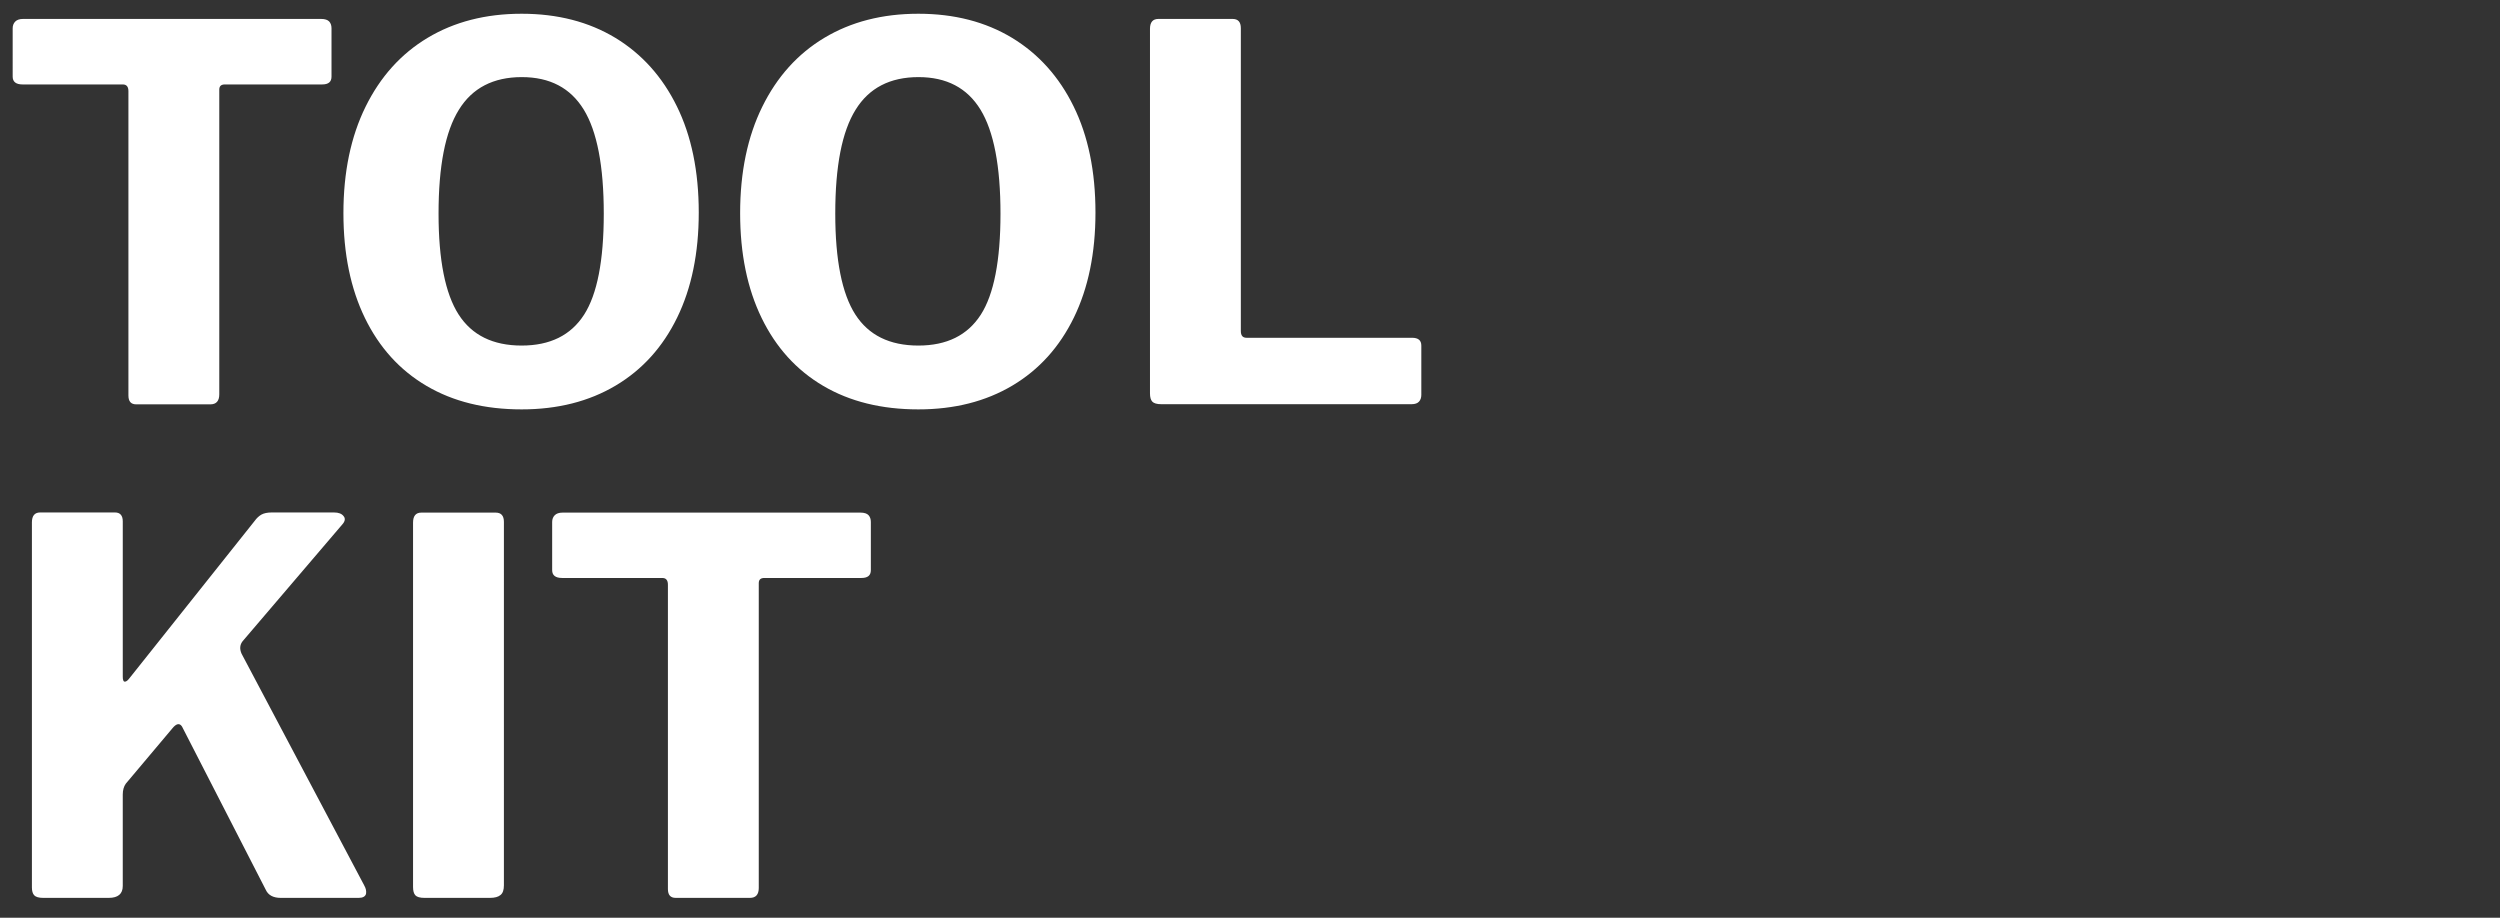
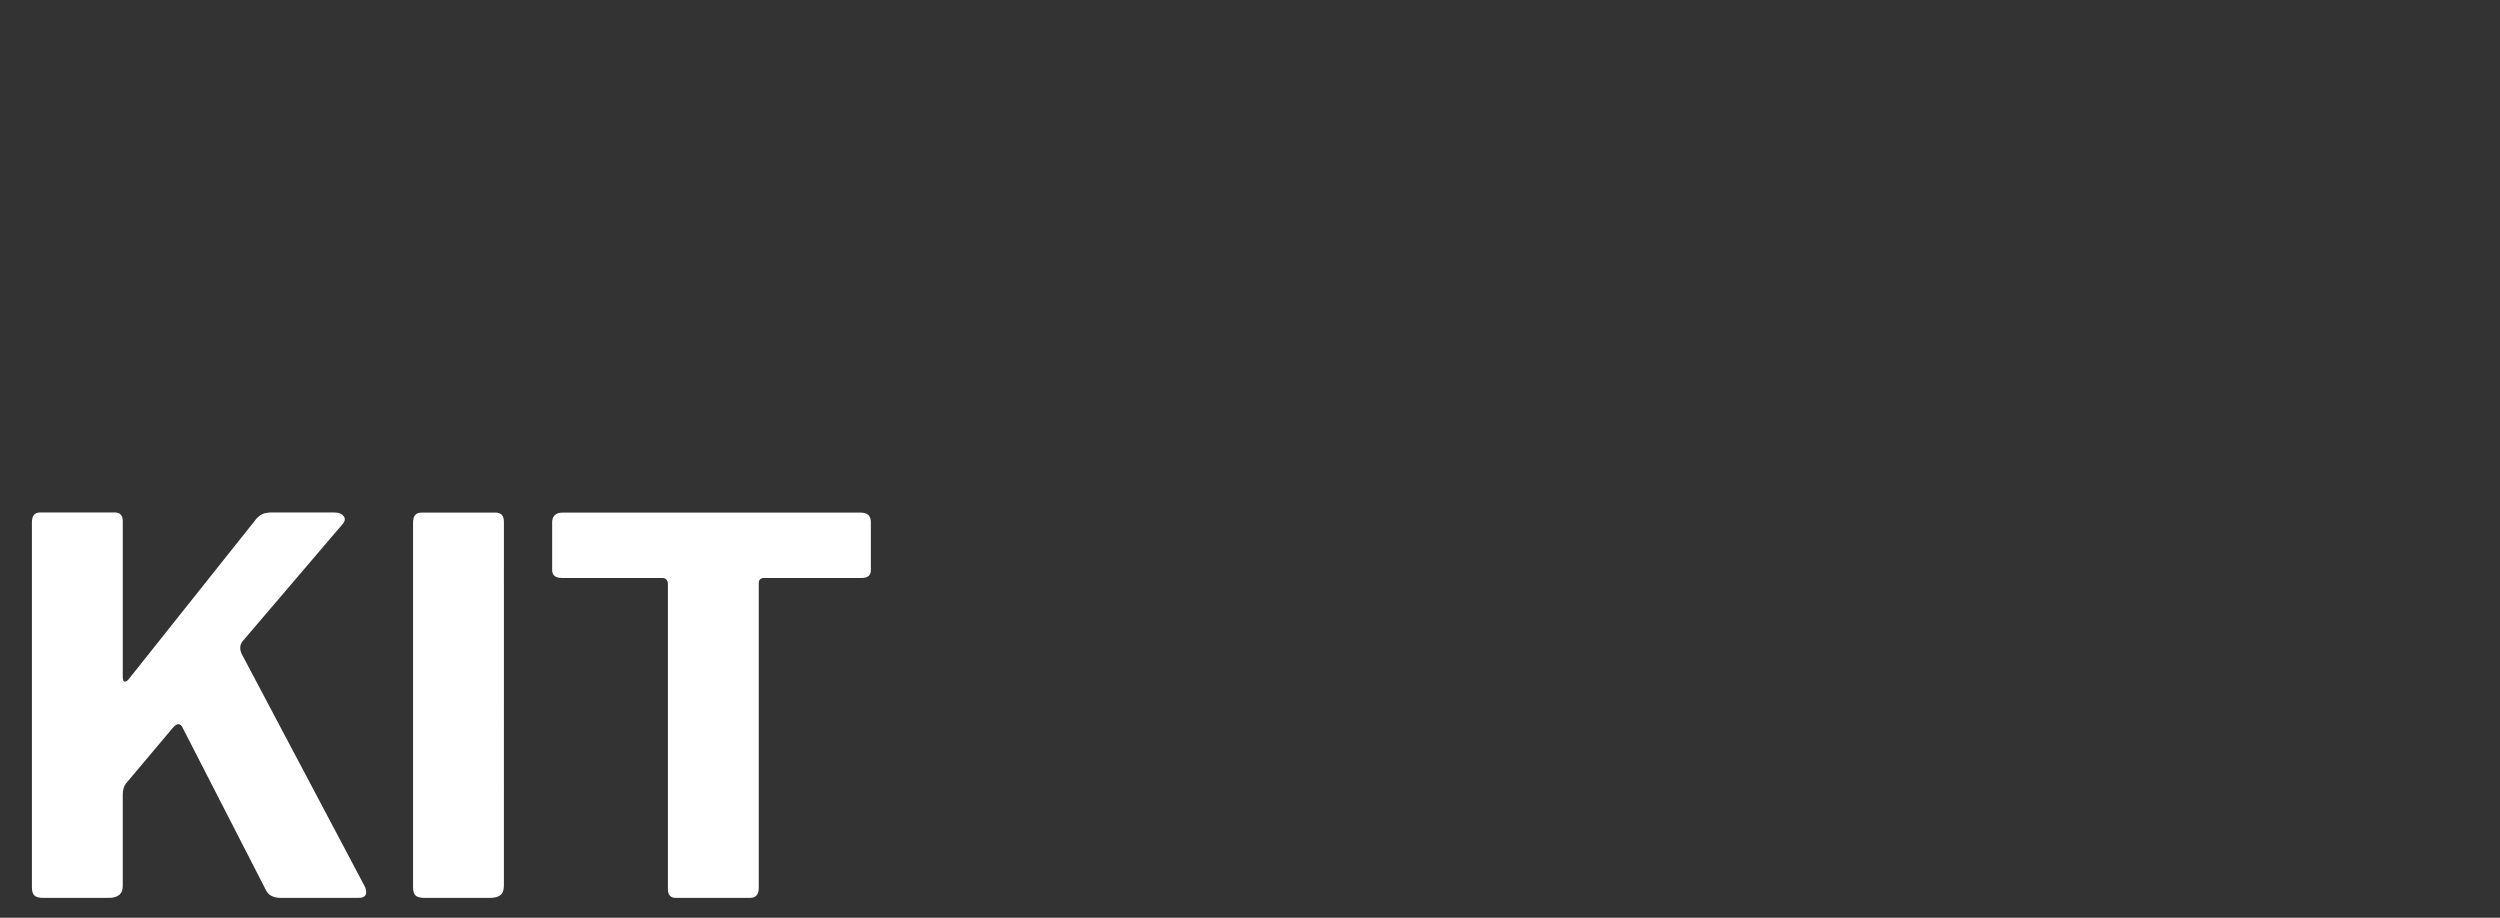
<svg xmlns="http://www.w3.org/2000/svg" version="1.1" id="Ebene_1" x="0px" y="0px" viewBox="0 0 1637.2 601" style="enable-background:new 0 0 1637.2 601;" xml:space="preserve">
  <rect x="0" y="0" width="1637.2" height="601" fill="#333333" stroke="none" />
  <style type="text/css">
	.st0{fill:#FFFFFF;}
</style>
  <g>
    <path class="st0" d="M361.6,373.4c0,3.4,2.2,5.1,6.5,5.1h65.6c2.5,0,3.7,1.5,3.7,4.4v199.3c0,3.9,1.7,5.8,5.1,5.8h48.6   c3.9,0,5.8-2.2,5.8-6.5V381.9c0-2.3,1.2-3.4,3.7-3.4h63.6c4.1,0,6.1-1.7,6.1-5.1v-31.6c0-1.8-0.5-3.3-1.5-4.4   c-1-1.1-2.8-1.7-5.3-1.7H368.4c-2.3,0-4,0.6-5.1,1.7c-1.1,1.1-1.7,2.6-1.7,4.4V373.4z M275.9,335.7c-3.6,0-5.4,2.2-5.4,6.5v238.7   c0,2.5,0.5,4.3,1.5,5.4c1,1.1,3,1.7,6,1.7h42.8c3.2,0,5.5-0.6,7-1.9c1.5-1.2,2.2-3.3,2.2-6.3V341.8c0-4.1-1.8-6.1-5.4-6.1H275.9z    M238.5,579.8l-80.3-151.7c-1.4-3.2-1.1-5.9,0.7-8.2l65.3-76.5c1.8-2,2.1-3.9,0.8-5.4c-1.2-1.6-3.3-2.4-6.3-2.4H178   c-2.9,0-5.2,0.5-6.8,1.4c-1.6,0.9-3.1,2.3-4.4,4.1L84.5,444.5c-1.1,1.4-2.1,2-2.9,1.9c-0.8-0.1-1.2-1.2-1.2-3.2V341.4   c0-3.8-1.7-5.8-5.1-5.8h-49c-3.6,0-5.4,2.2-5.4,6.5v239.1c0,2.3,0.5,4,1.5,5.1c1,1.1,3,1.7,5.9,1.7h42.9c6.1,0,9.2-2.6,9.2-7.8   v-59.9c0-2.9,0.7-5.3,2-7.1l30.3-36c2.7-3.4,4.9-3.9,6.5-1.4l54.8,106.8c1.6,3.6,4.9,5.4,9.9,5.4h51c2.7,0,4.3-0.9,4.8-2.6   C240,583.7,239.7,581.9,238.5,579.8" />
-     <path class="st0" d="M753.1,18.9v238.7c0,2.5,0.5,4.3,1.5,5.4c1,1.1,3,1.7,5.9,1.7h163.9c2.3,0,3.9-0.6,4.9-1.7   c1-1.1,1.5-2.6,1.5-4.4v-32.3c0-3.4-2-5.1-6.1-5.1H816.3c-2.5,0-3.7-1.5-3.7-4.4V18.5c0-4.1-1.8-6.1-5.4-6.1h-48.6   C754.9,12.4,753.1,14.6,753.1,18.9 M601.4,226.3c-18.8,0-32.6-6.8-41.3-20.4c-8.7-13.6-13.1-35.6-13.1-66c0-31.1,4.4-53.7,13.3-68   c8.8-14.3,22.6-21.4,41.2-21.4c18.4,0,31.9,7.1,40.6,21.3c8.7,14.2,13.1,36.9,13.1,68.2c0,30.6-4.3,52.7-12.9,66.1   C633.6,219.6,620,226.3,601.4,226.3 M601.4,268.1c23.6,0,44.1-5.2,61.6-15.6c17.5-10.4,30.9-25.3,40.3-44.6   c9.4-19.3,14.1-42.2,14.1-68.7c0-27-4.8-50.2-14.3-69.5c-9.5-19.4-23-34.4-40.3-44.9C645.4,14.3,625,9,601.4,9   c-23.6,0-44.1,5.3-61.6,15.8c-17.5,10.5-31,25.6-40.6,45.1c-9.6,19.5-14.5,42.7-14.5,69.7c0,26.5,4.7,49.4,14.1,68.7   c9.4,19.3,22.8,34.1,40.3,44.4C556.6,263,577.4,268.1,601.4,268.1 M341.6,226.3c-18.8,0-32.6-6.8-41.3-20.4   c-8.7-13.6-13.1-35.6-13.1-66c0-31.1,4.4-53.7,13.3-68c8.8-14.3,22.6-21.4,41.2-21.4c18.4,0,31.9,7.1,40.6,21.3   c8.7,14.2,13.1,36.9,13.1,68.2c0,30.6-4.3,52.7-12.9,66.1C373.8,219.6,360.2,226.3,341.6,226.3 M341.6,268.1   c23.6,0,44.1-5.2,61.6-15.6c17.5-10.4,30.9-25.3,40.3-44.6c9.4-19.3,14.1-42.2,14.1-68.7c0-27-4.8-50.2-14.3-69.5   c-9.5-19.4-23-34.4-40.3-44.9C385.6,14.3,365.2,9,341.6,9C318,9,297.5,14.3,280,24.8c-17.5,10.5-31,25.6-40.6,45.1   c-9.6,19.5-14.5,42.7-14.5,69.7c0,26.5,4.7,49.4,14.1,68.7c9.4,19.3,22.8,34.1,40.3,44.4C296.8,263,317.5,268.1,341.6,268.1    M8.3,50.2c0,3.4,2.2,5.1,6.5,5.1h65.6c2.5,0,3.7,1.5,3.7,4.4V259c0,3.9,1.7,5.8,5.1,5.8h48.6c3.8,0,5.8-2.2,5.8-6.5V58.7   c0-2.3,1.2-3.4,3.7-3.4H211c4.1,0,6.1-1.7,6.1-5.1V18.5c0-1.8-0.5-3.3-1.5-4.4c-1-1.1-2.8-1.7-5.3-1.7H15.1c-2.3,0-4,0.6-5.1,1.7   c-1.1,1.1-1.7,2.6-1.7,4.4V50.2z" />
  </g>
</svg>